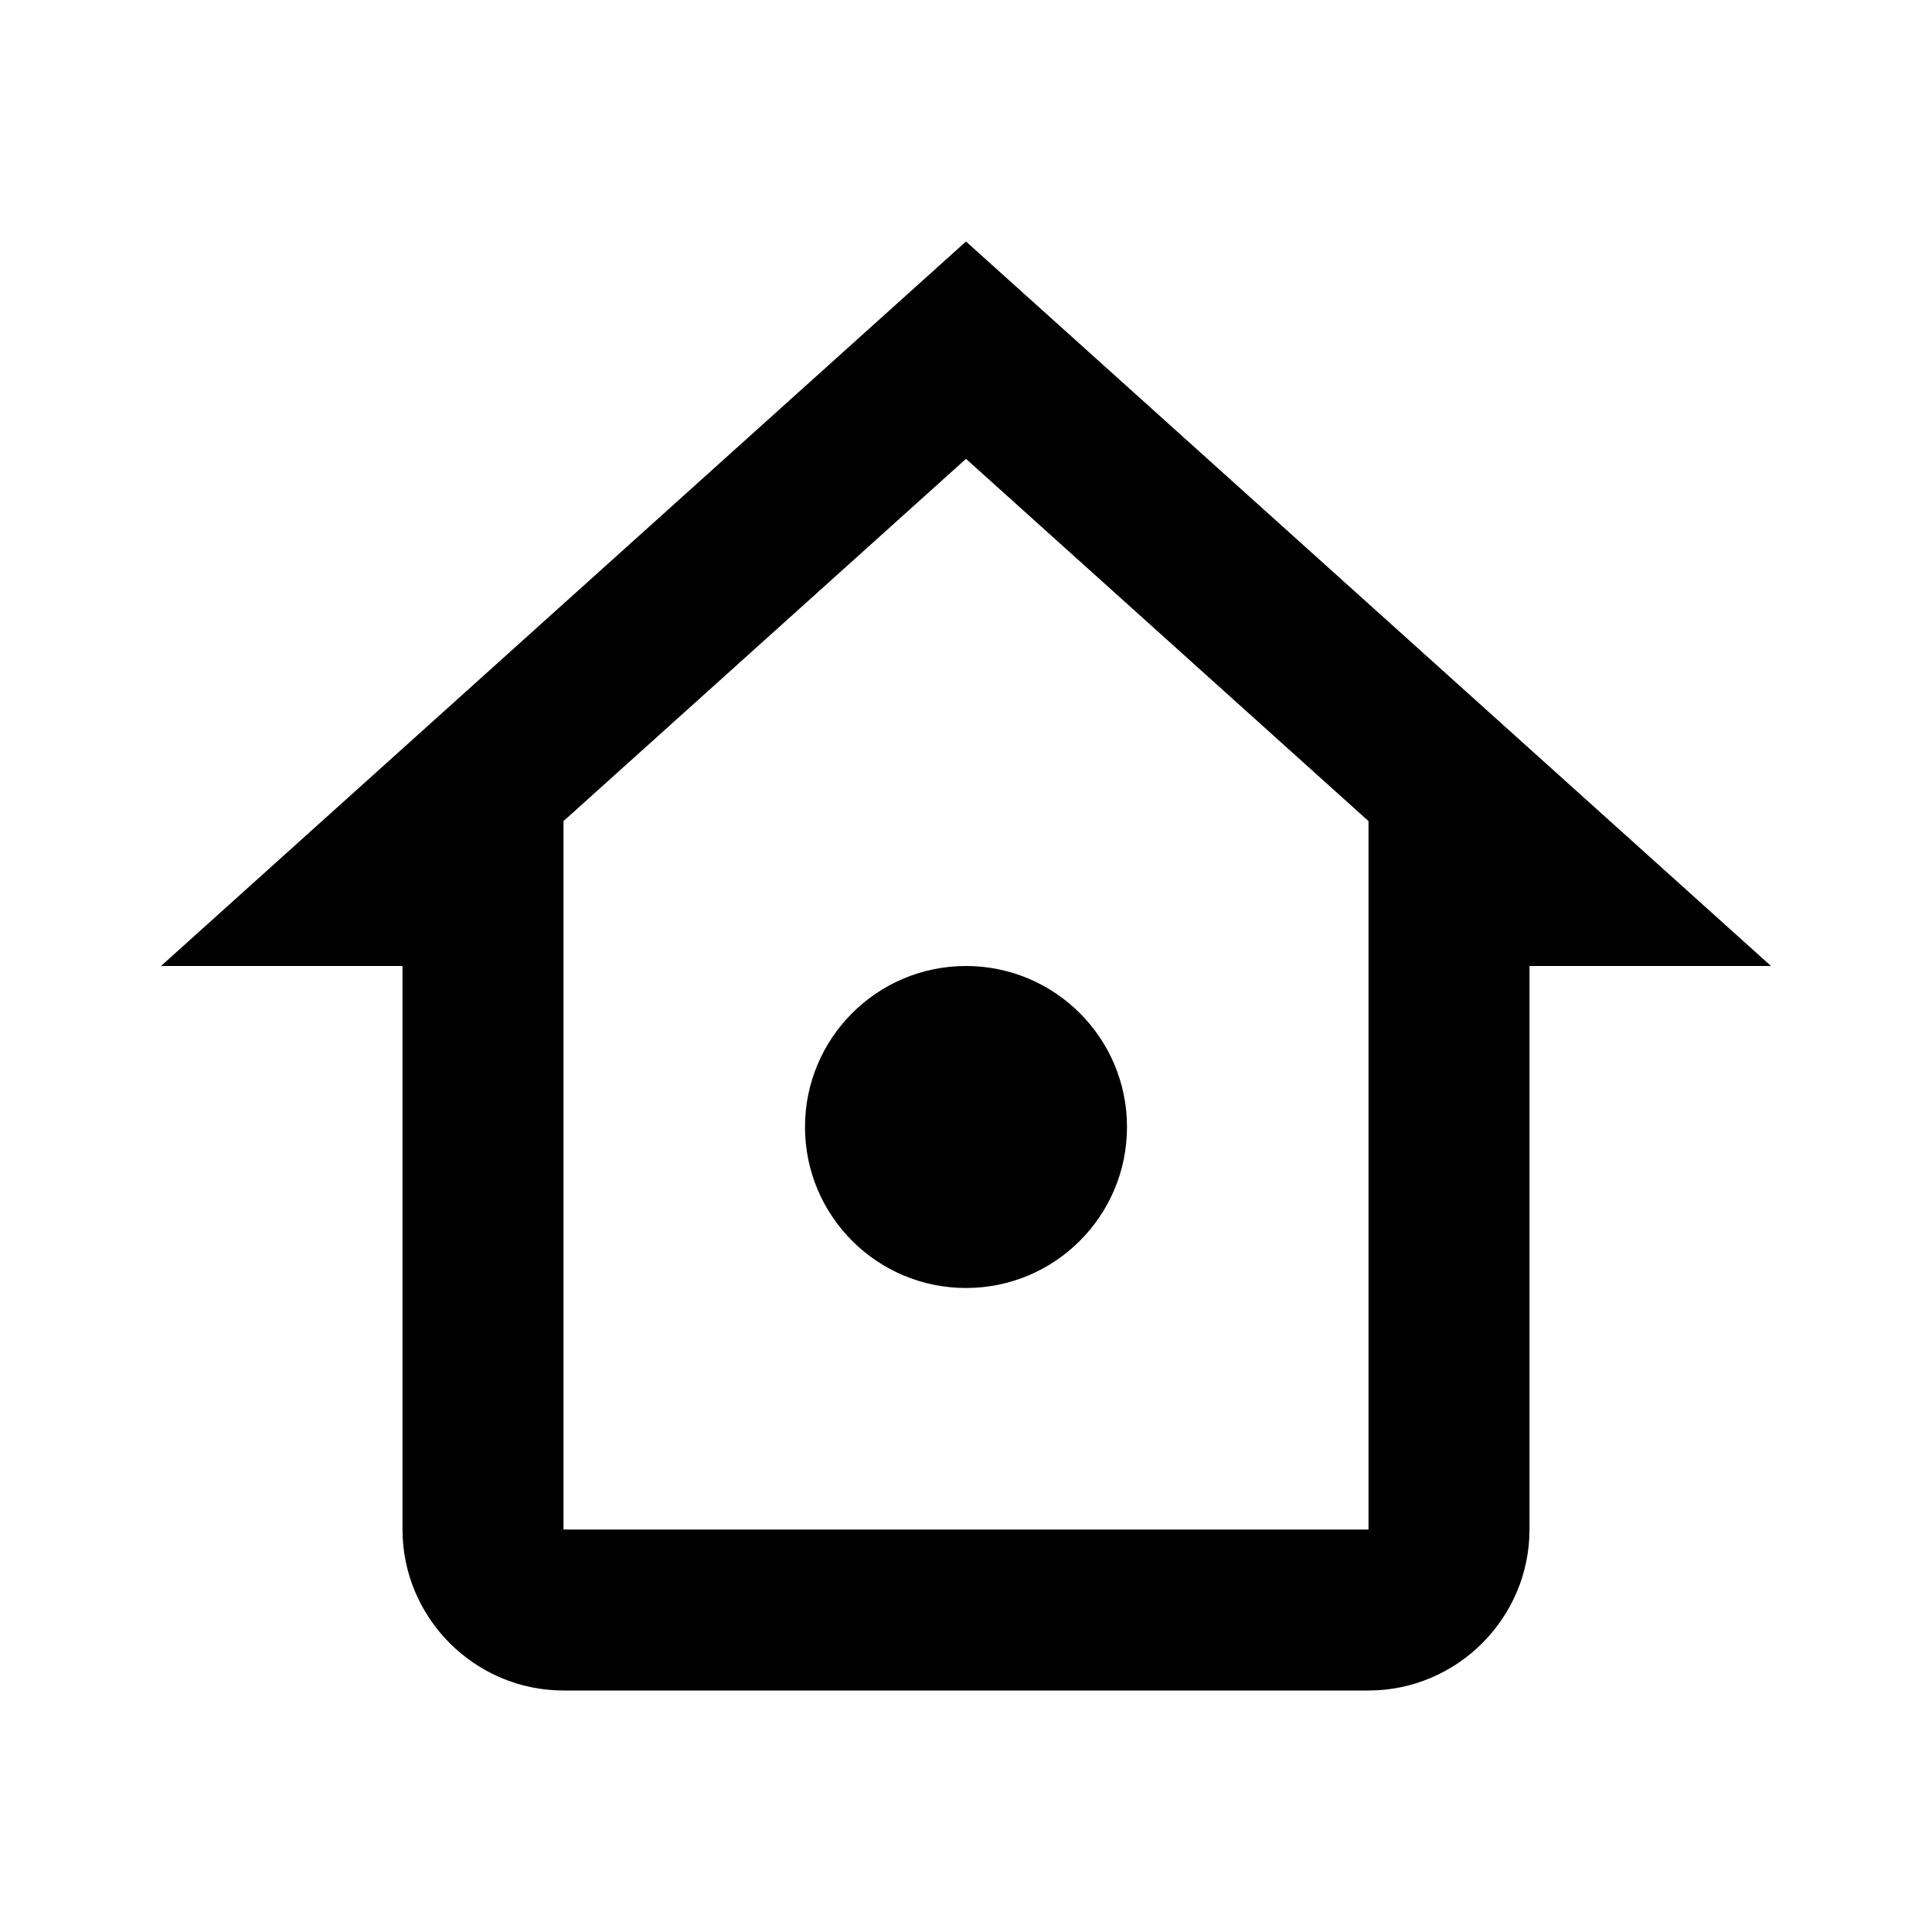
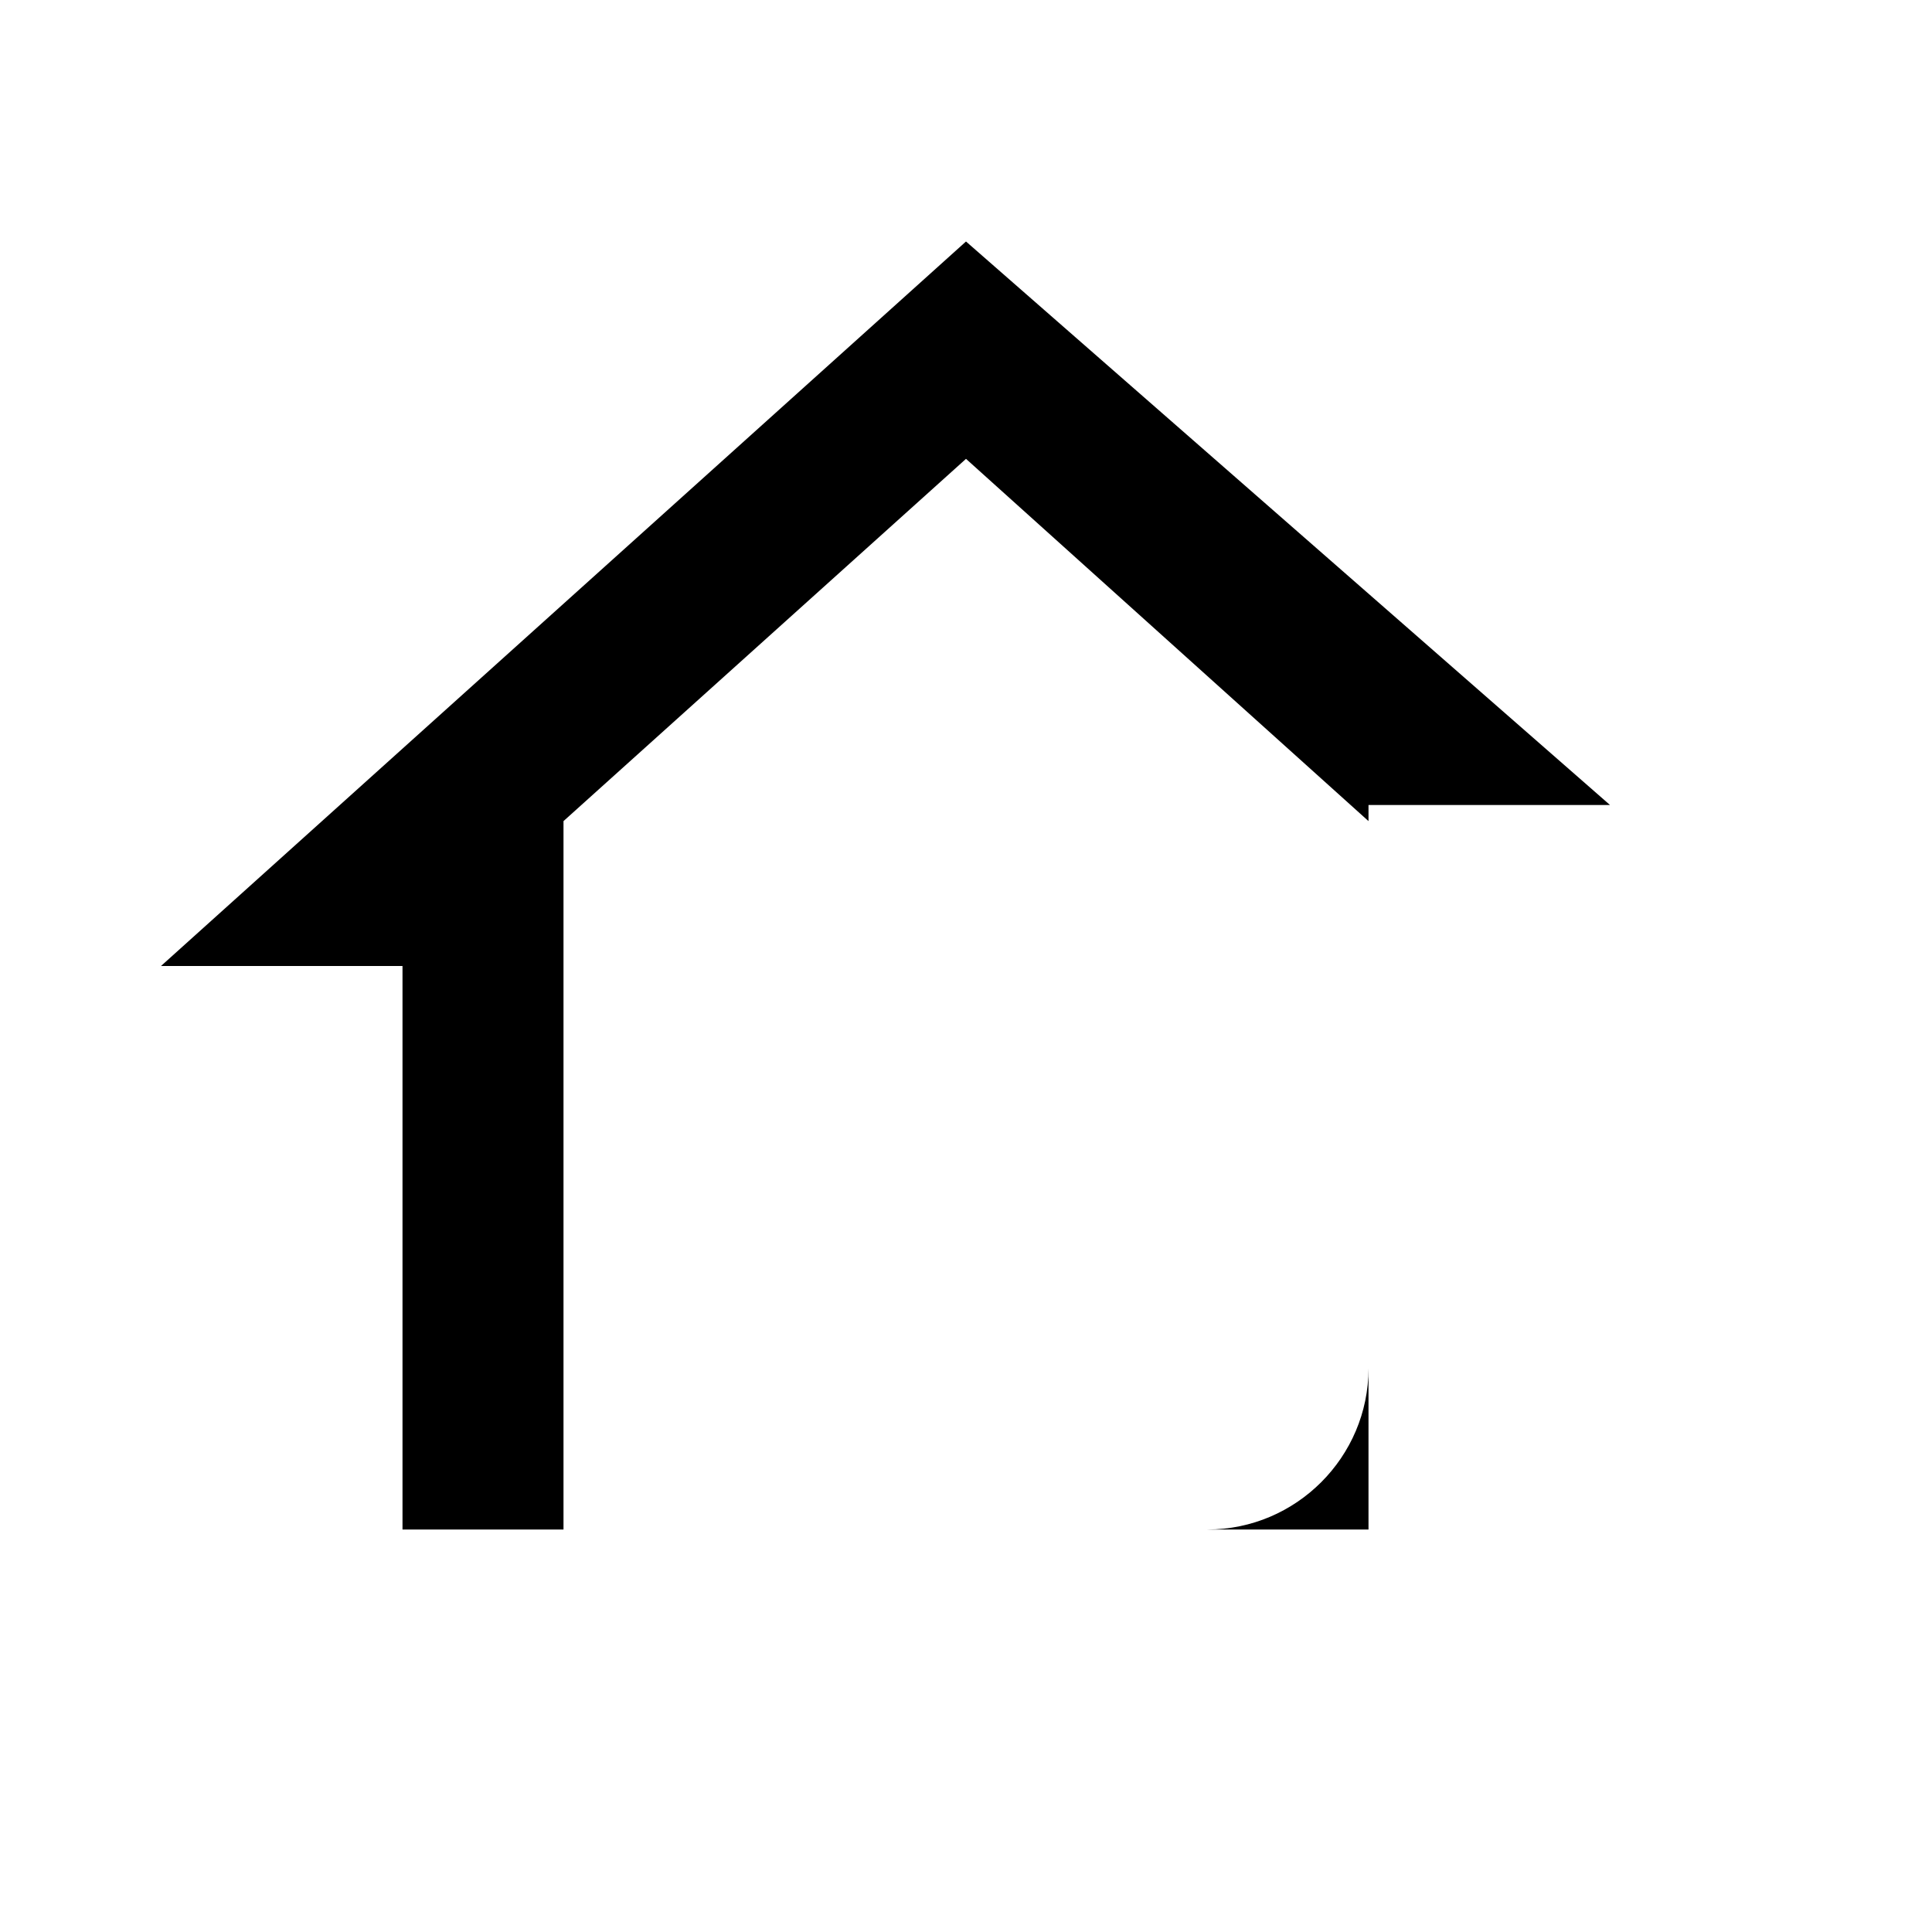
<svg xmlns="http://www.w3.org/2000/svg" version="1.1" id="Layer_1" x="0px" y="0px" viewBox="0 0 24 24" enable-background="new 0 0 24 24" xml:space="preserve">
  <g>
-     <path d="M12,3L2,12h3v7c0,1.1,0.9,2,2,2h10c1.1,0,2-0.9,2-2v-7h3L12,3z M17,12v7H7v-7v-1.8l5-4.5l5,4.5V12z" />
-     <circle cx="12" cy="14" r="2" />
+     <path d="M12,3L2,12h3v7h10c1.1,0,2-0.9,2-2v-7h3L12,3z M17,12v7H7v-7v-1.8l5-4.5l5,4.5V12z" />
  </g>
</svg>